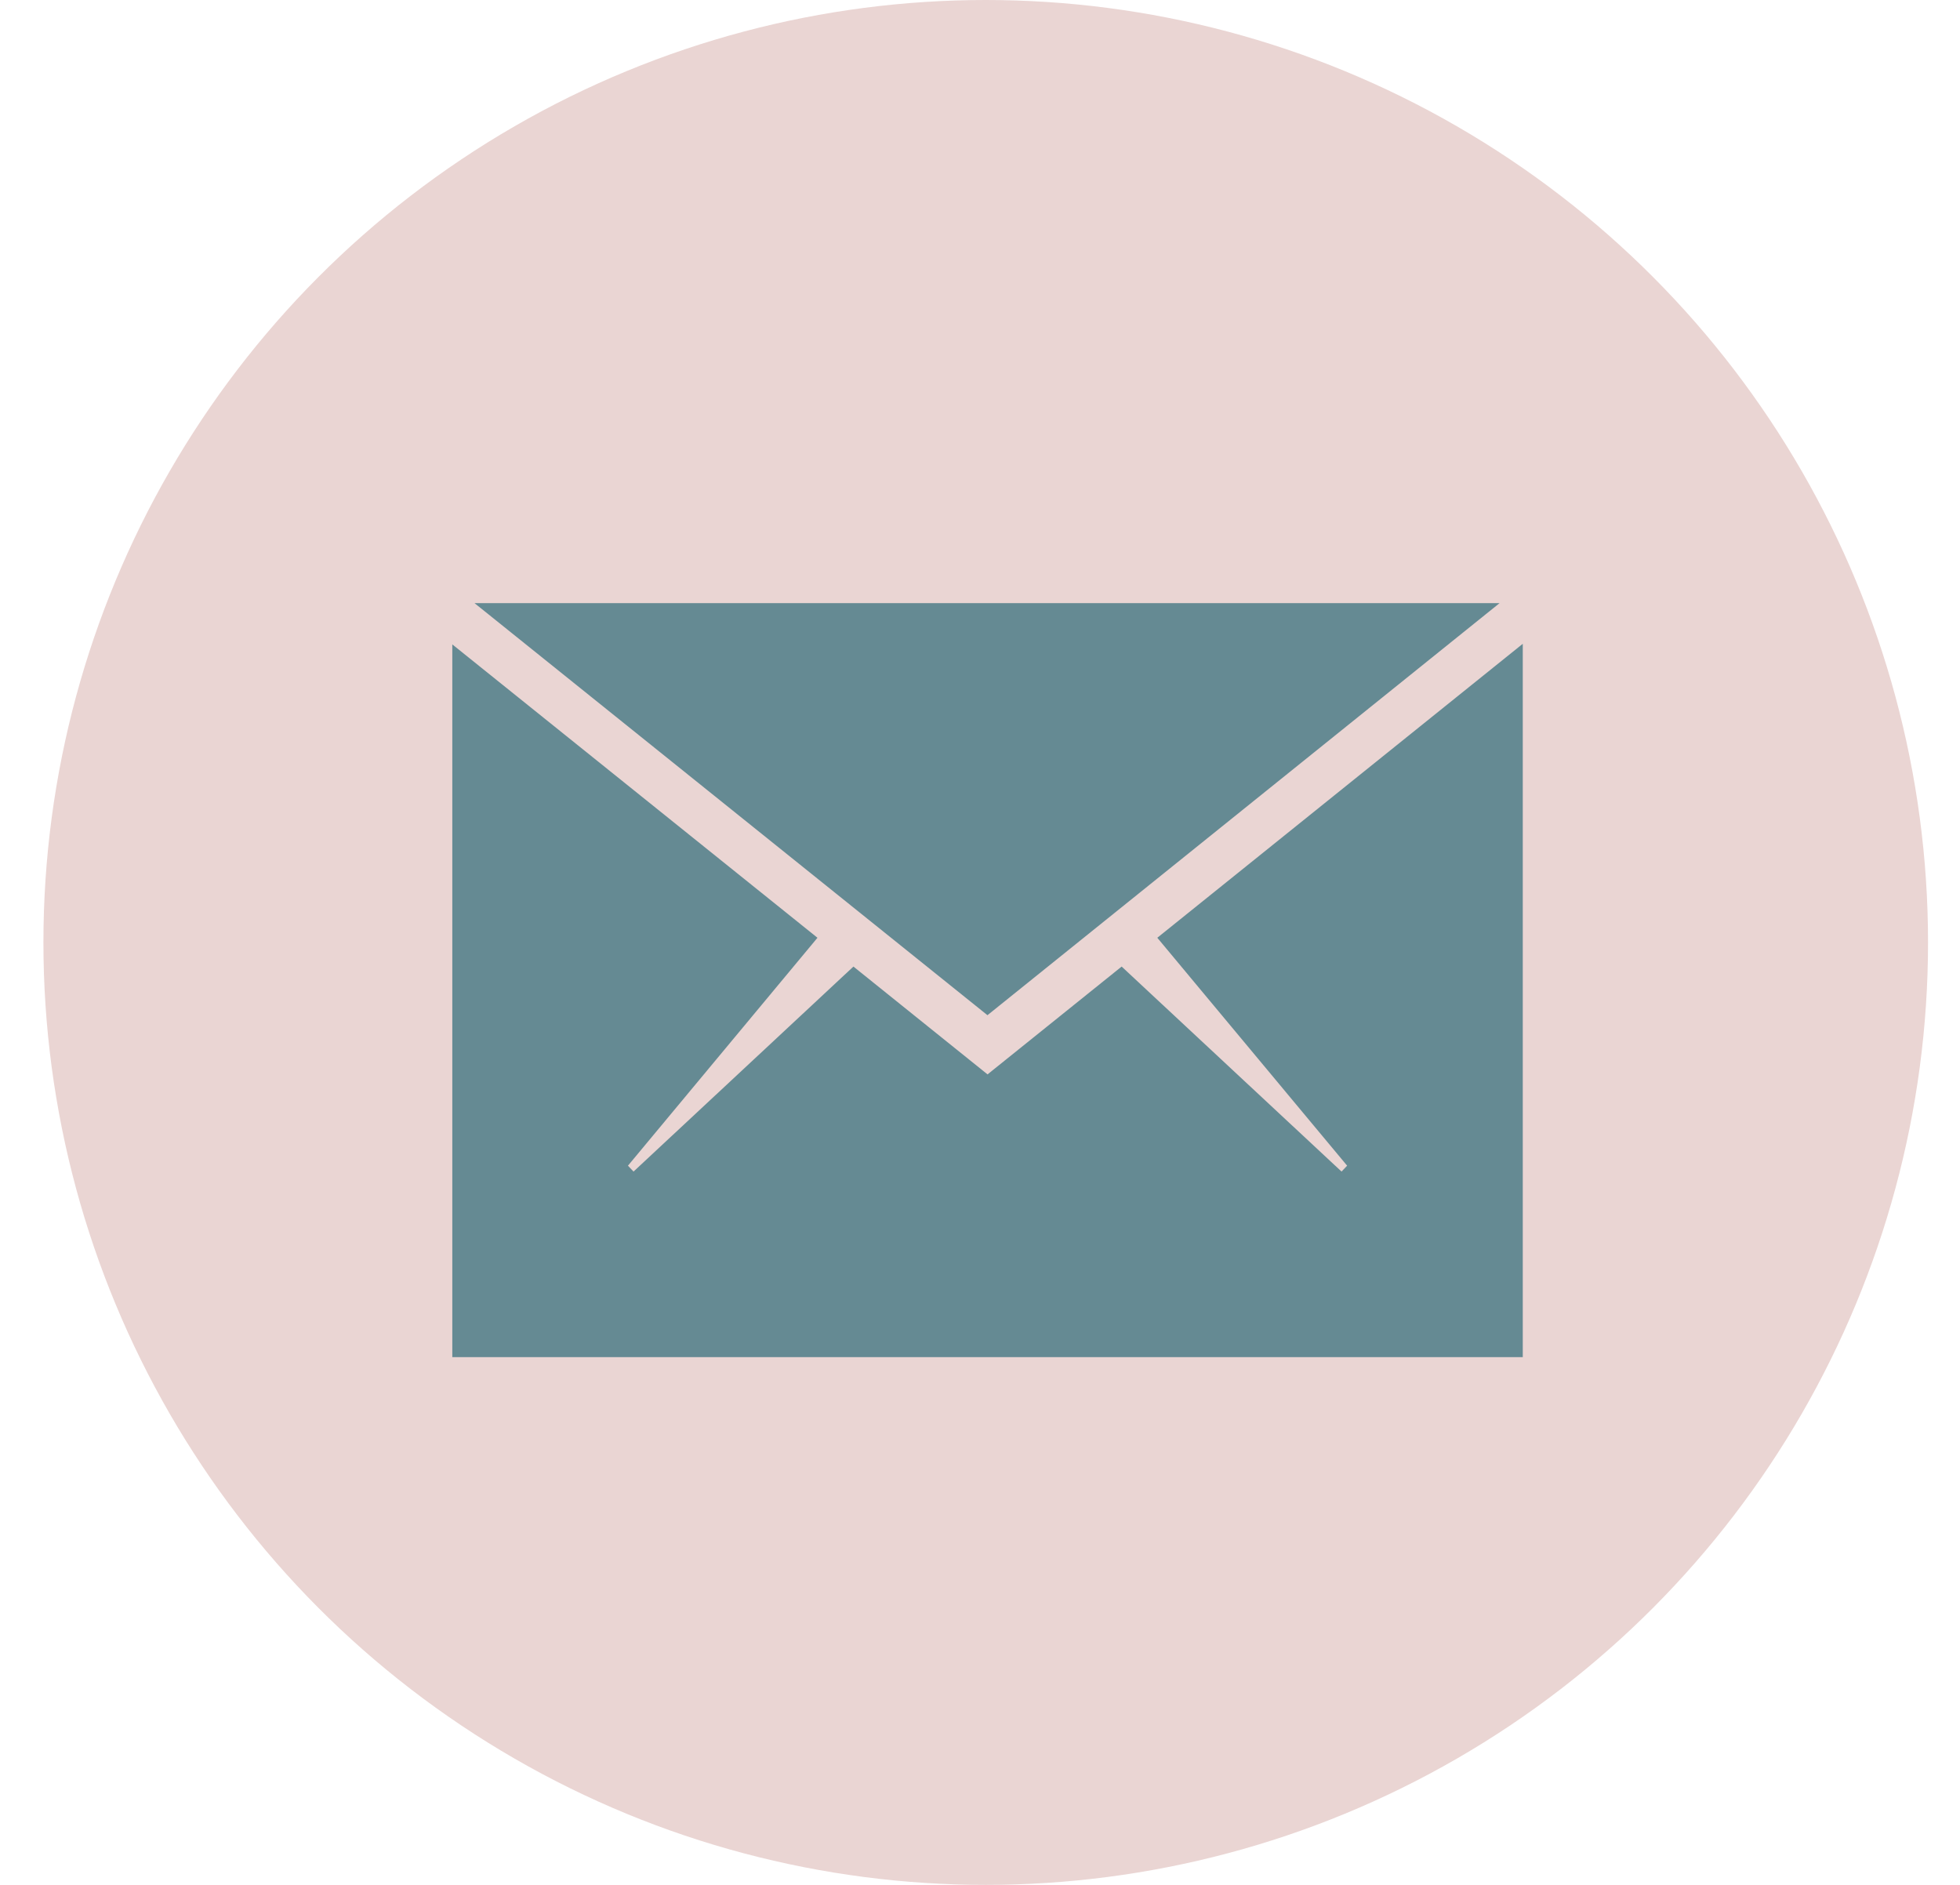
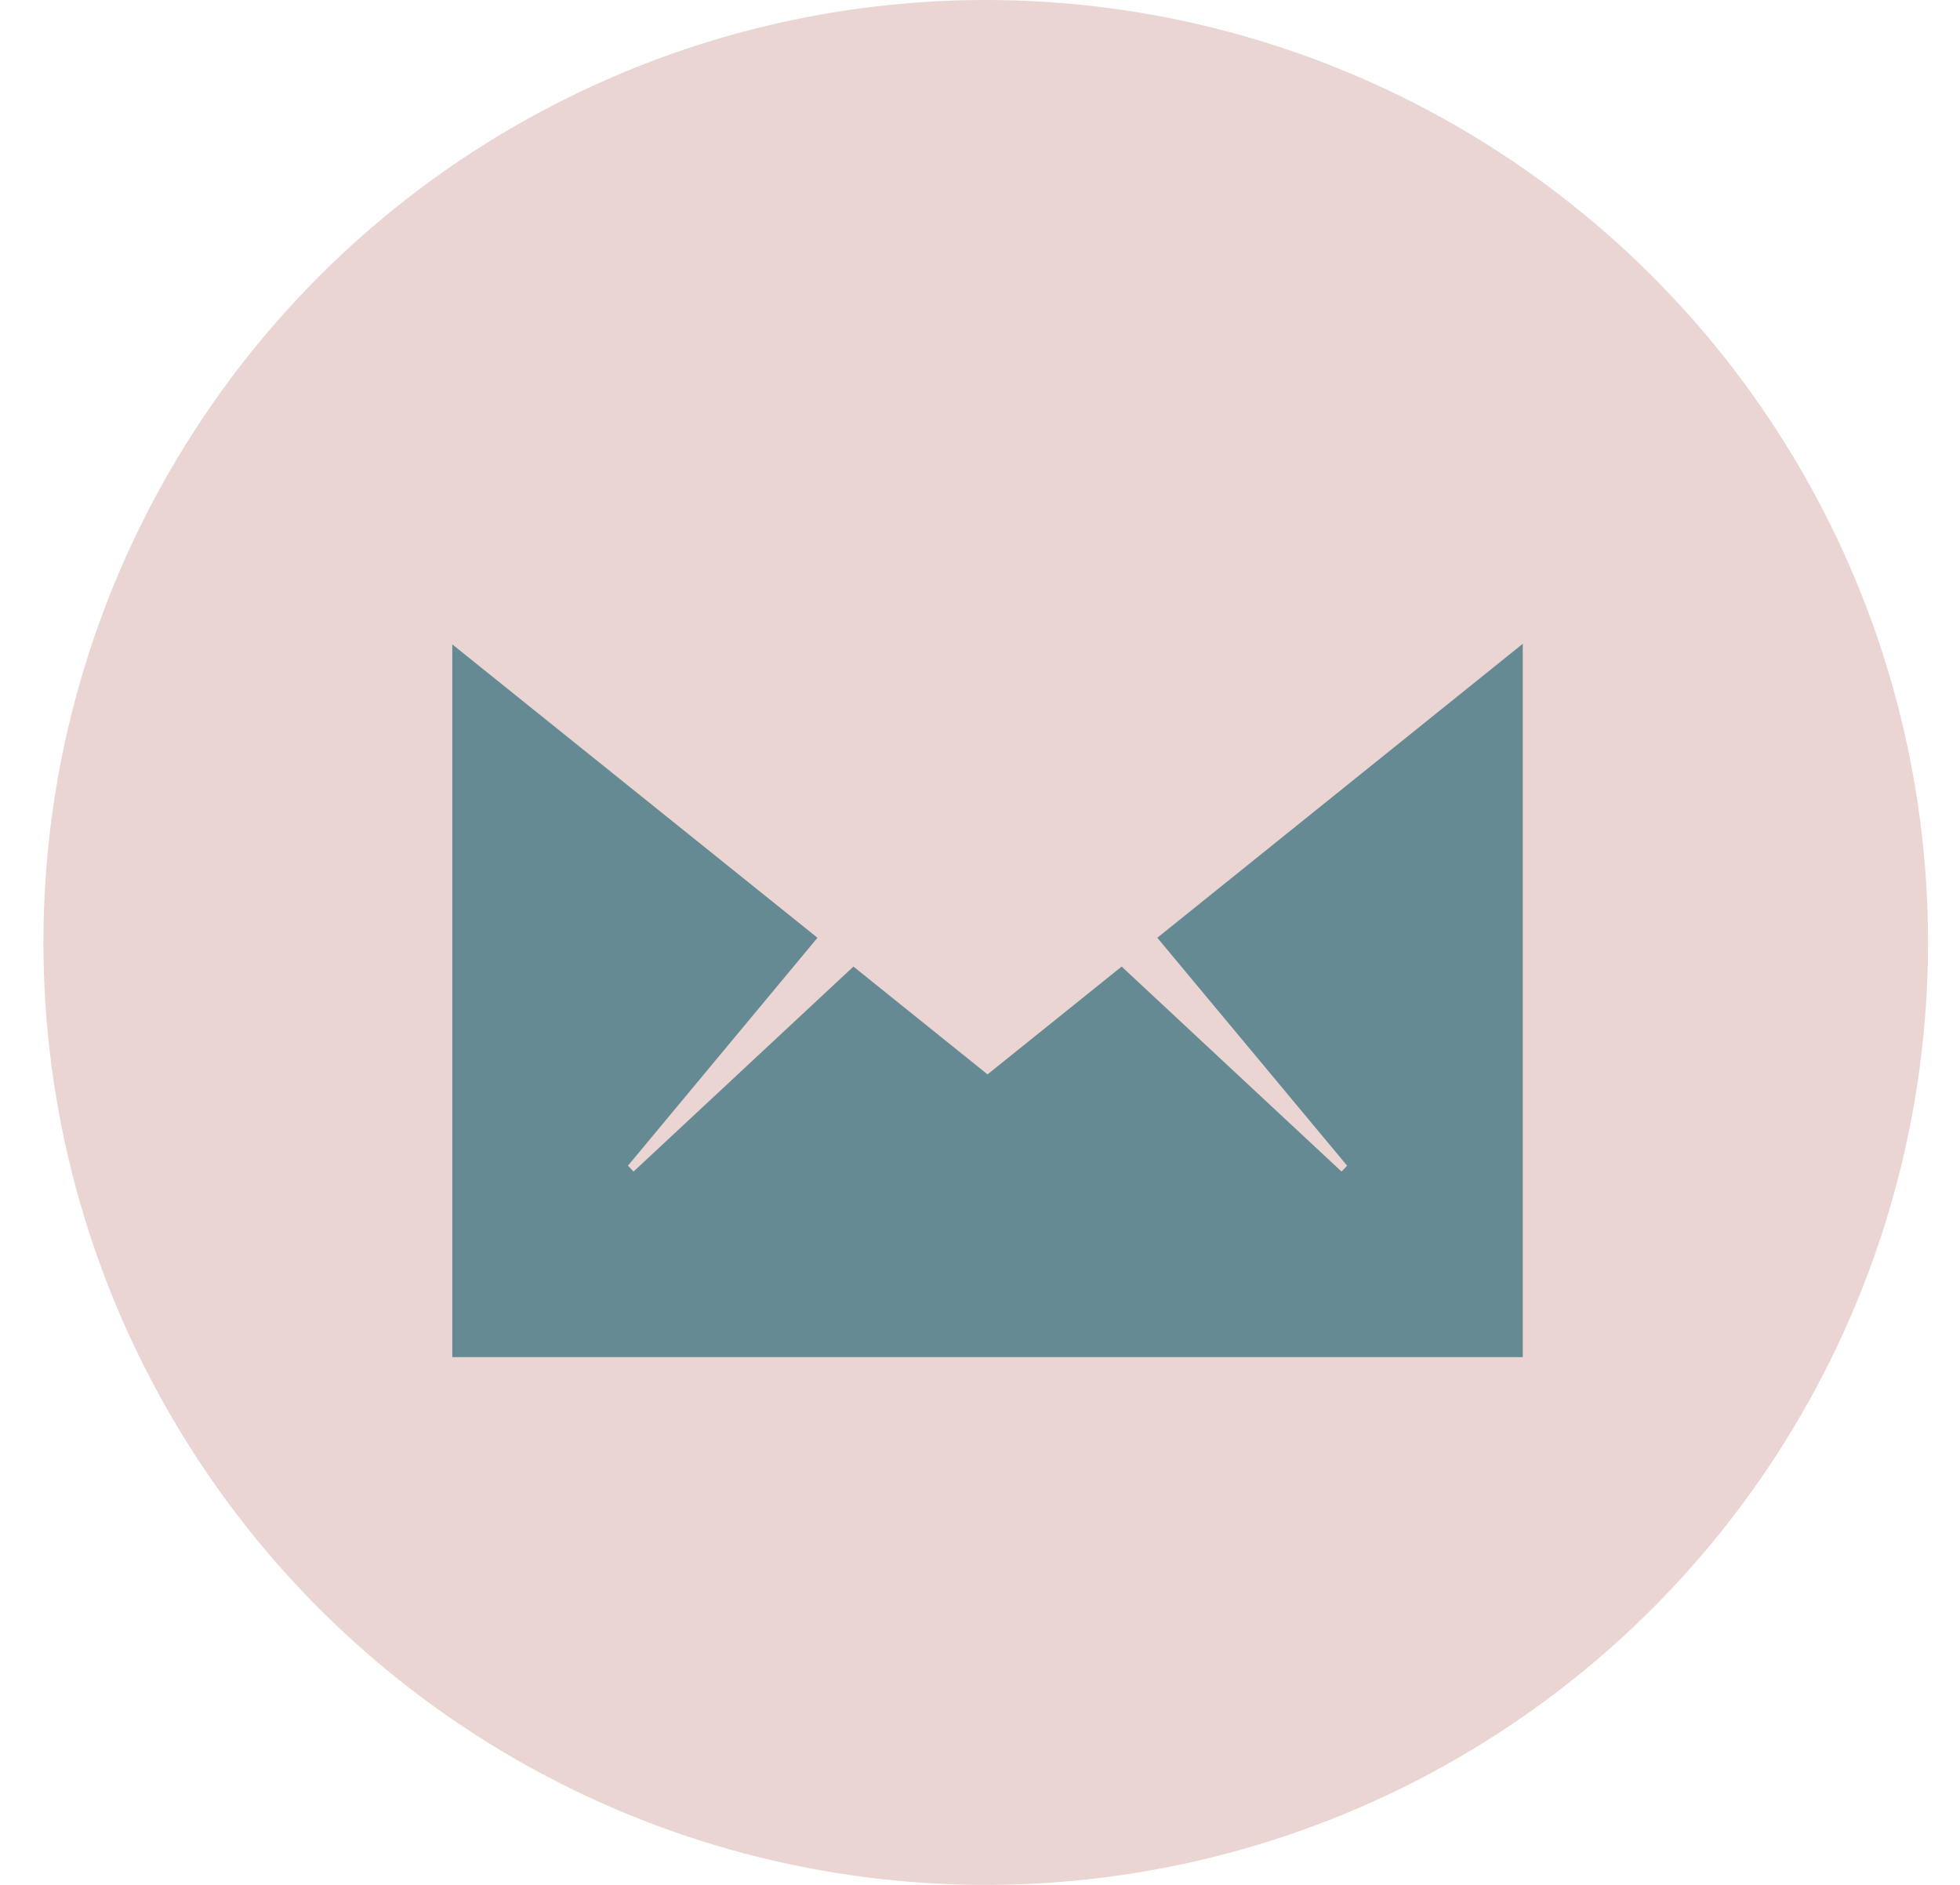
<svg xmlns="http://www.w3.org/2000/svg" width="26" height="25" viewBox="0 0 26 25" fill="none">
  <circle cx="13.076" cy="12.5" r="12.5" fill="#EAD5D3" />
  <path d="M20.2 18V8.539L15.352 12.438L17.87 15.461L17.796 15.539L14.879 12.82L13.1 14.25L11.321 12.82L8.404 15.539L8.33 15.461L10.844 12.438L6 8.547V18H20.2Z" fill="#658A93" />
-   <path d="M19.892 8H6.295L13.099 13.465L19.892 8Z" fill="#658A93" />
</svg>